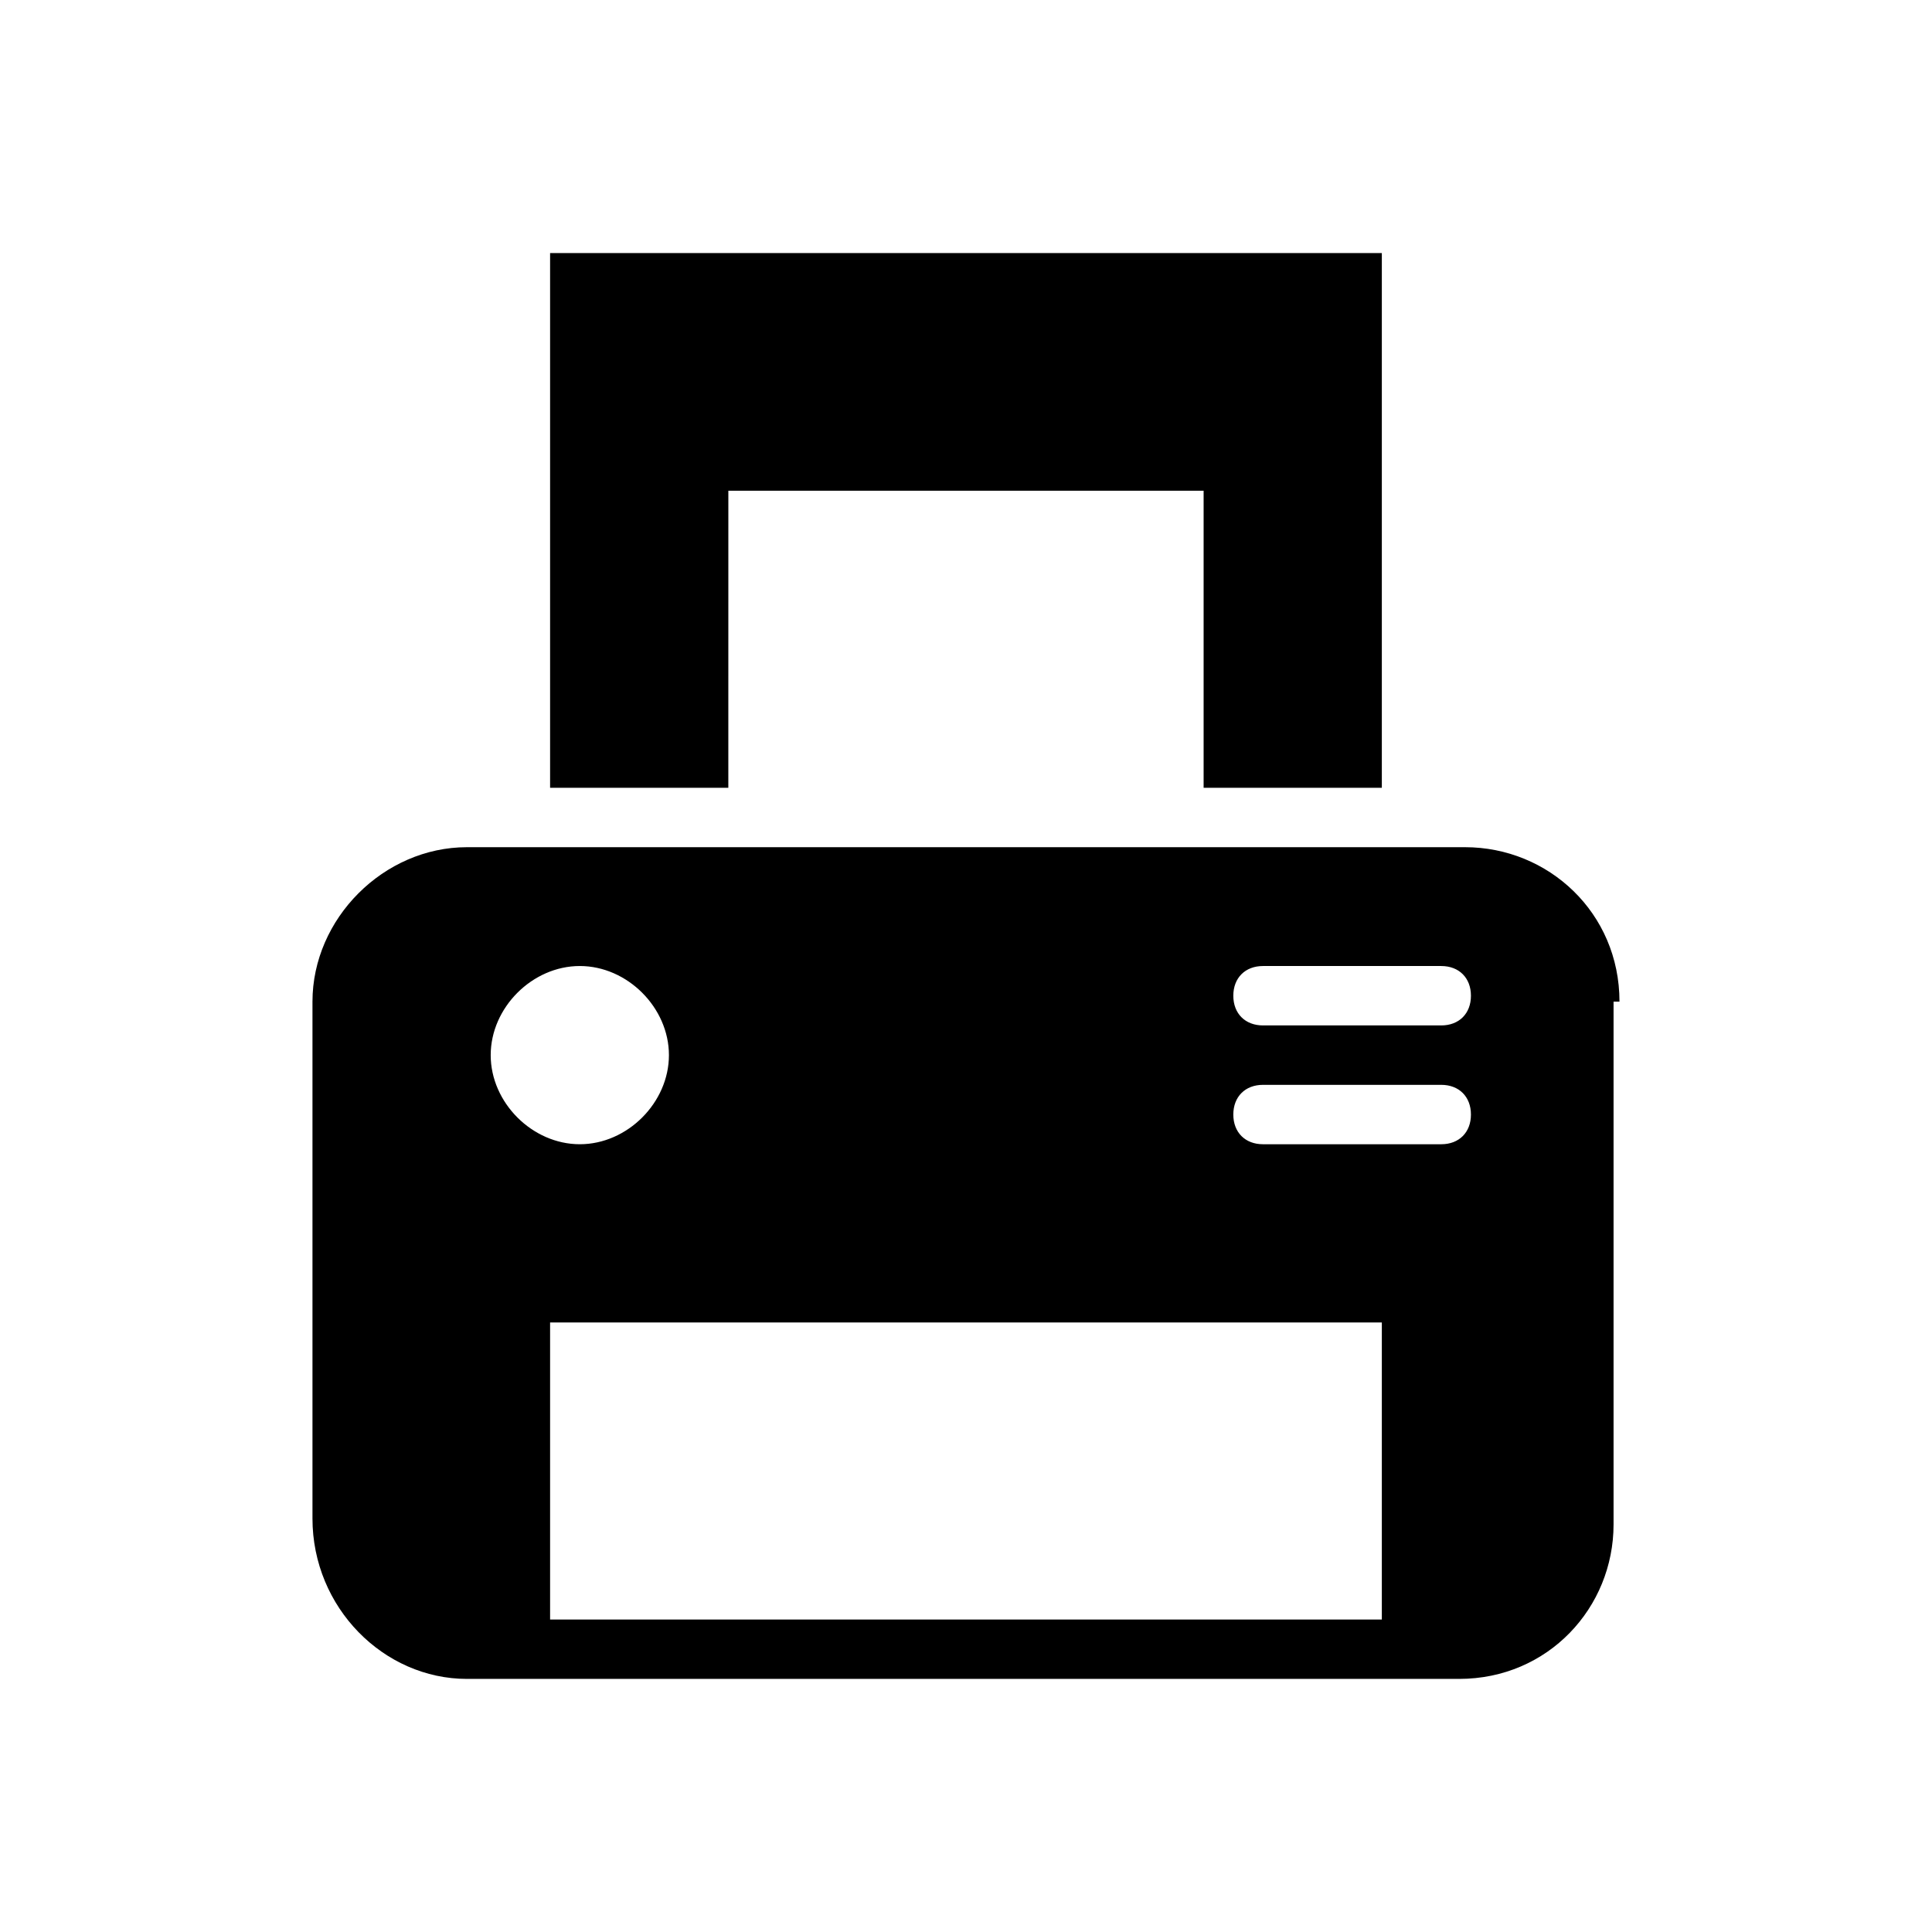
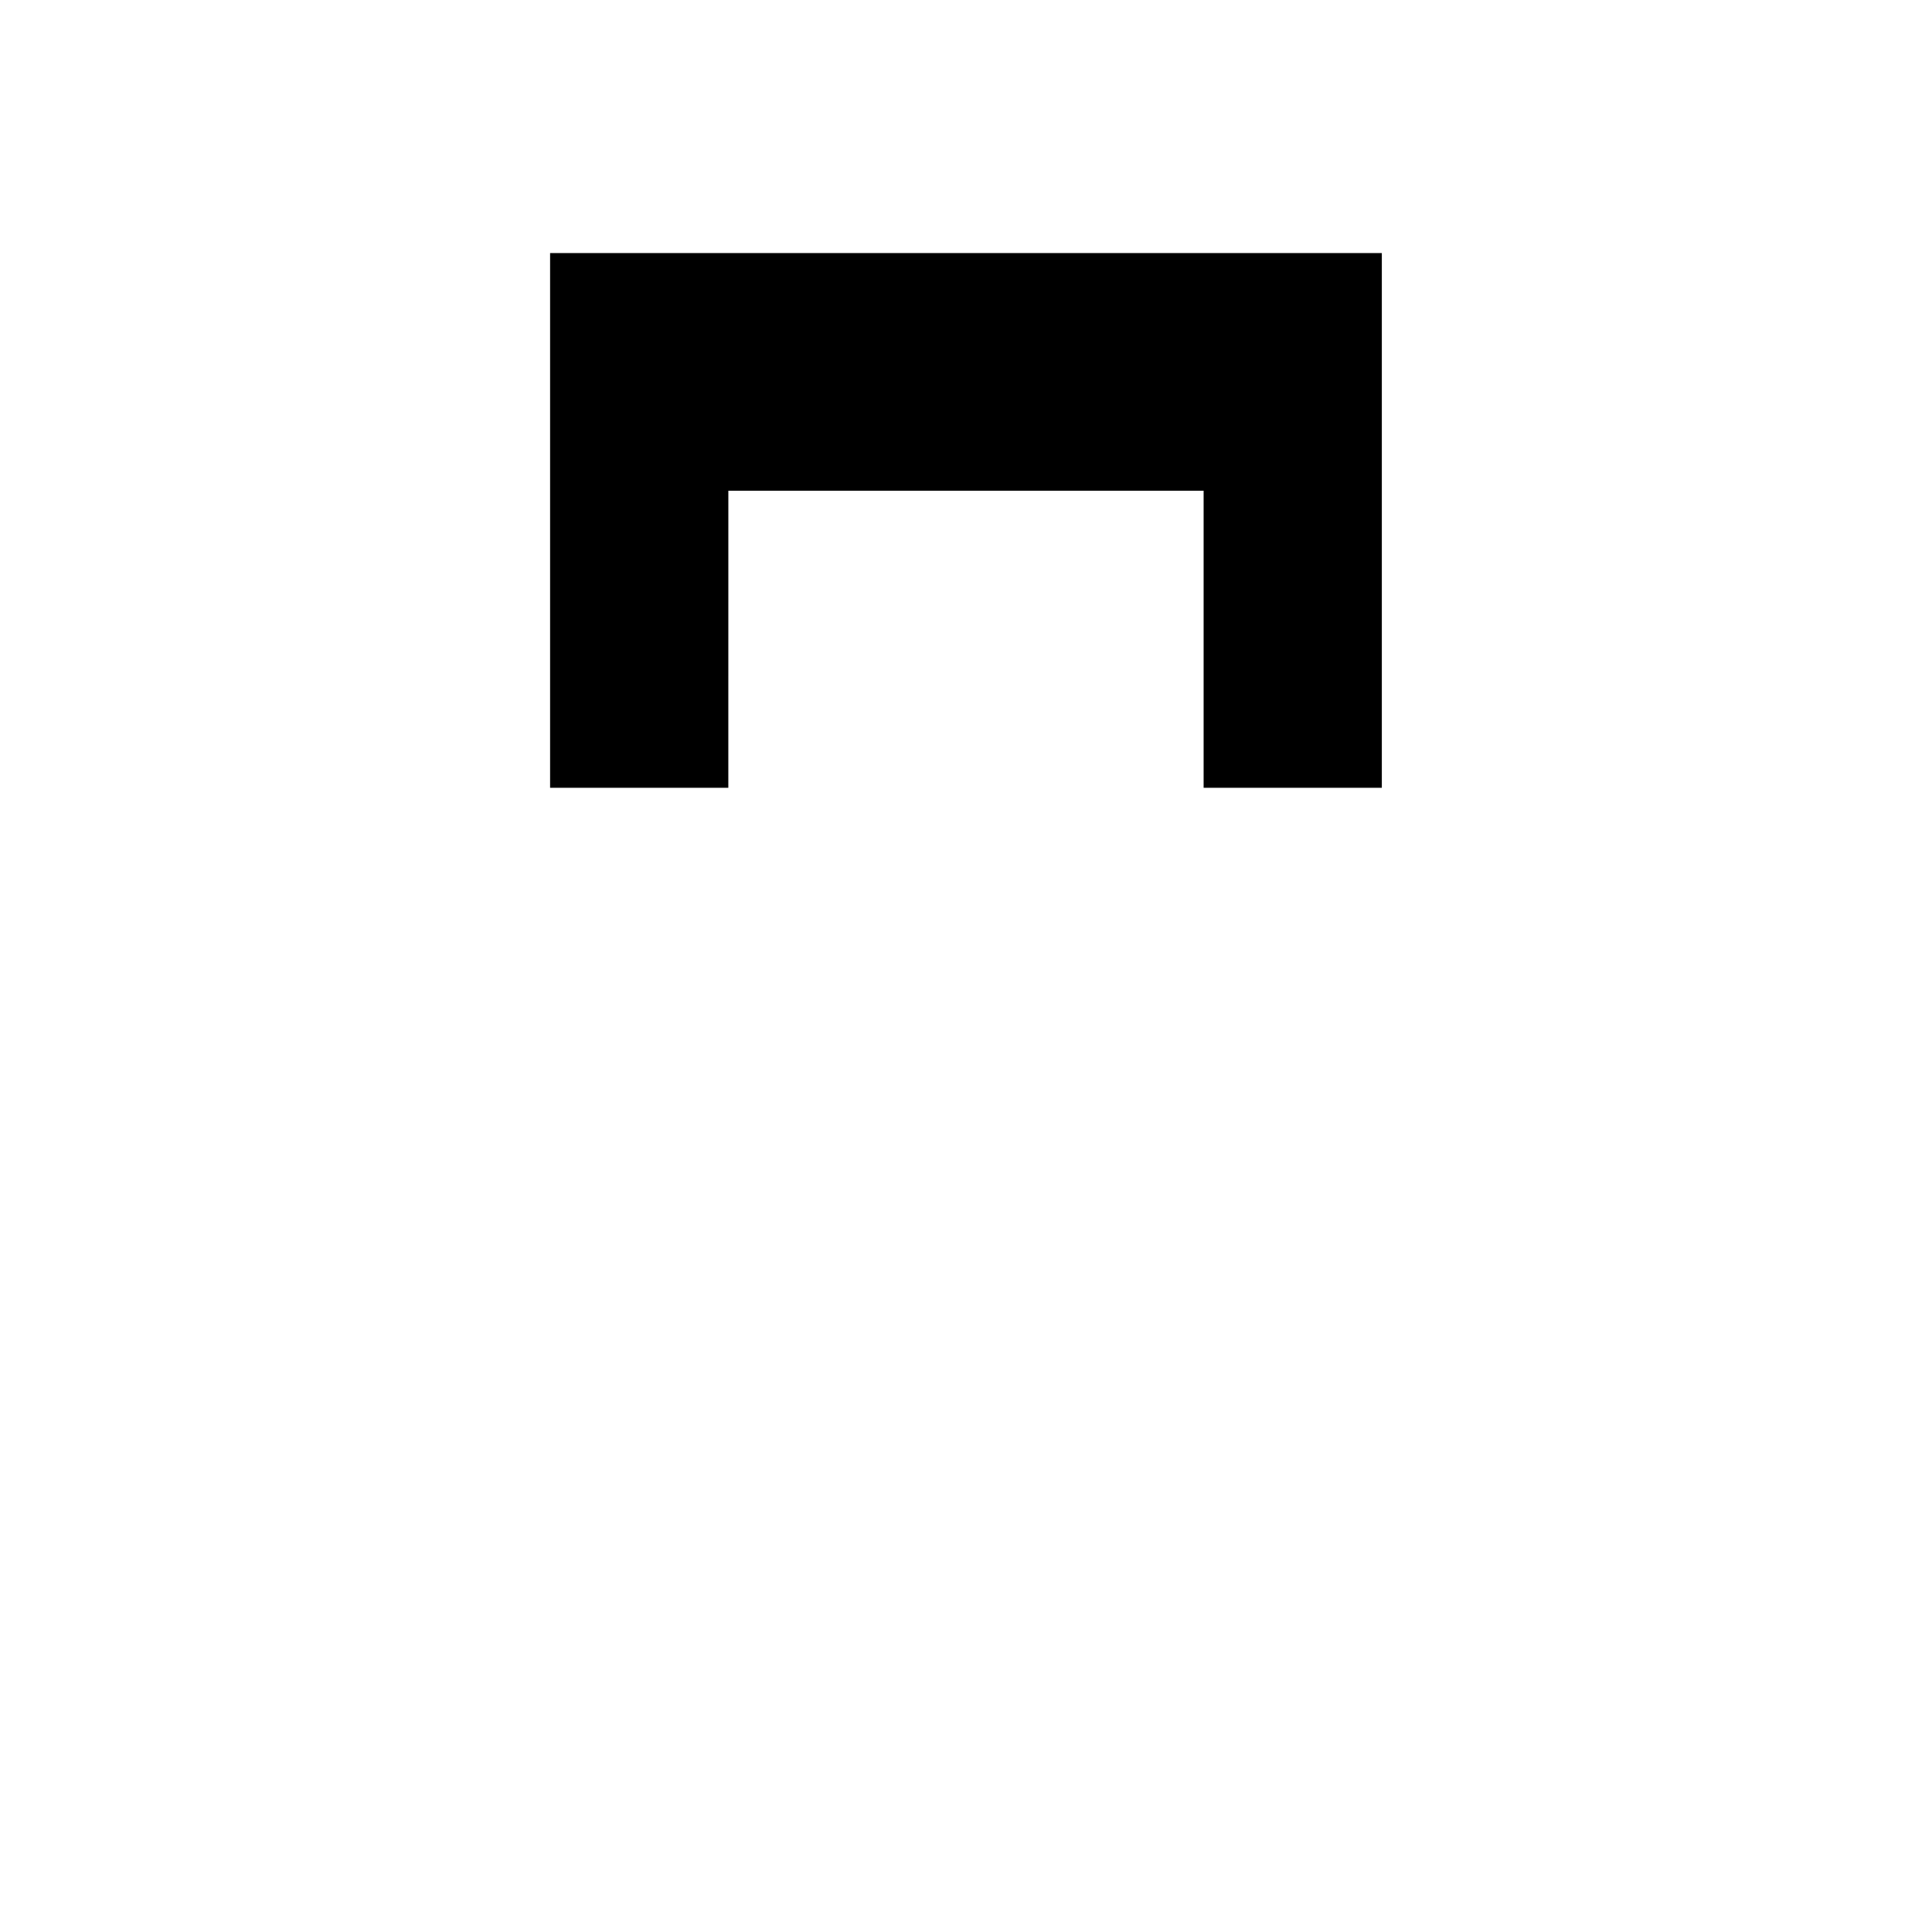
<svg xmlns="http://www.w3.org/2000/svg" fill="#000000" width="800px" height="800px" version="1.1" viewBox="144 144 512 512">
  <g>
-     <path d="m573.18 409.45c0-23.617-18.895-40.934-40.934-40.934h-264.5c-22.043 0-40.938 18.891-40.938 40.934v136.97c0 23.617 18.895 42.508 40.938 42.508h262.93c23.617 0 40.934-18.895 40.934-40.934v-138.55zm-299.14 14.168c0-12.594 11.02-23.613 23.617-23.613 12.594 0 23.617 11.02 23.617 23.617-0.004 12.594-11.023 23.613-23.617 23.613-12.598 0-23.617-11.02-23.617-23.617zm236.16 149.57h-220.42v-78.719h220.42zm15.742-125.95h-47.23c-4.723 0-7.871-3.148-7.871-7.871s3.148-7.871 7.871-7.871h47.23c4.723 0 7.871 3.148 7.871 7.871 0.004 4.723-3.144 7.871-7.871 7.871zm0-31.488h-47.23c-4.723 0-7.871-3.148-7.871-7.871s3.148-7.871 7.871-7.871h47.23c4.723 0 7.871 3.148 7.871 7.871 0.004 4.723-3.144 7.871-7.871 7.871z" />
    <path d="m337.02 274.05h125.95v78.719h47.23v-141.7h-220.42v141.7h47.234z" />
  </g>
</svg>